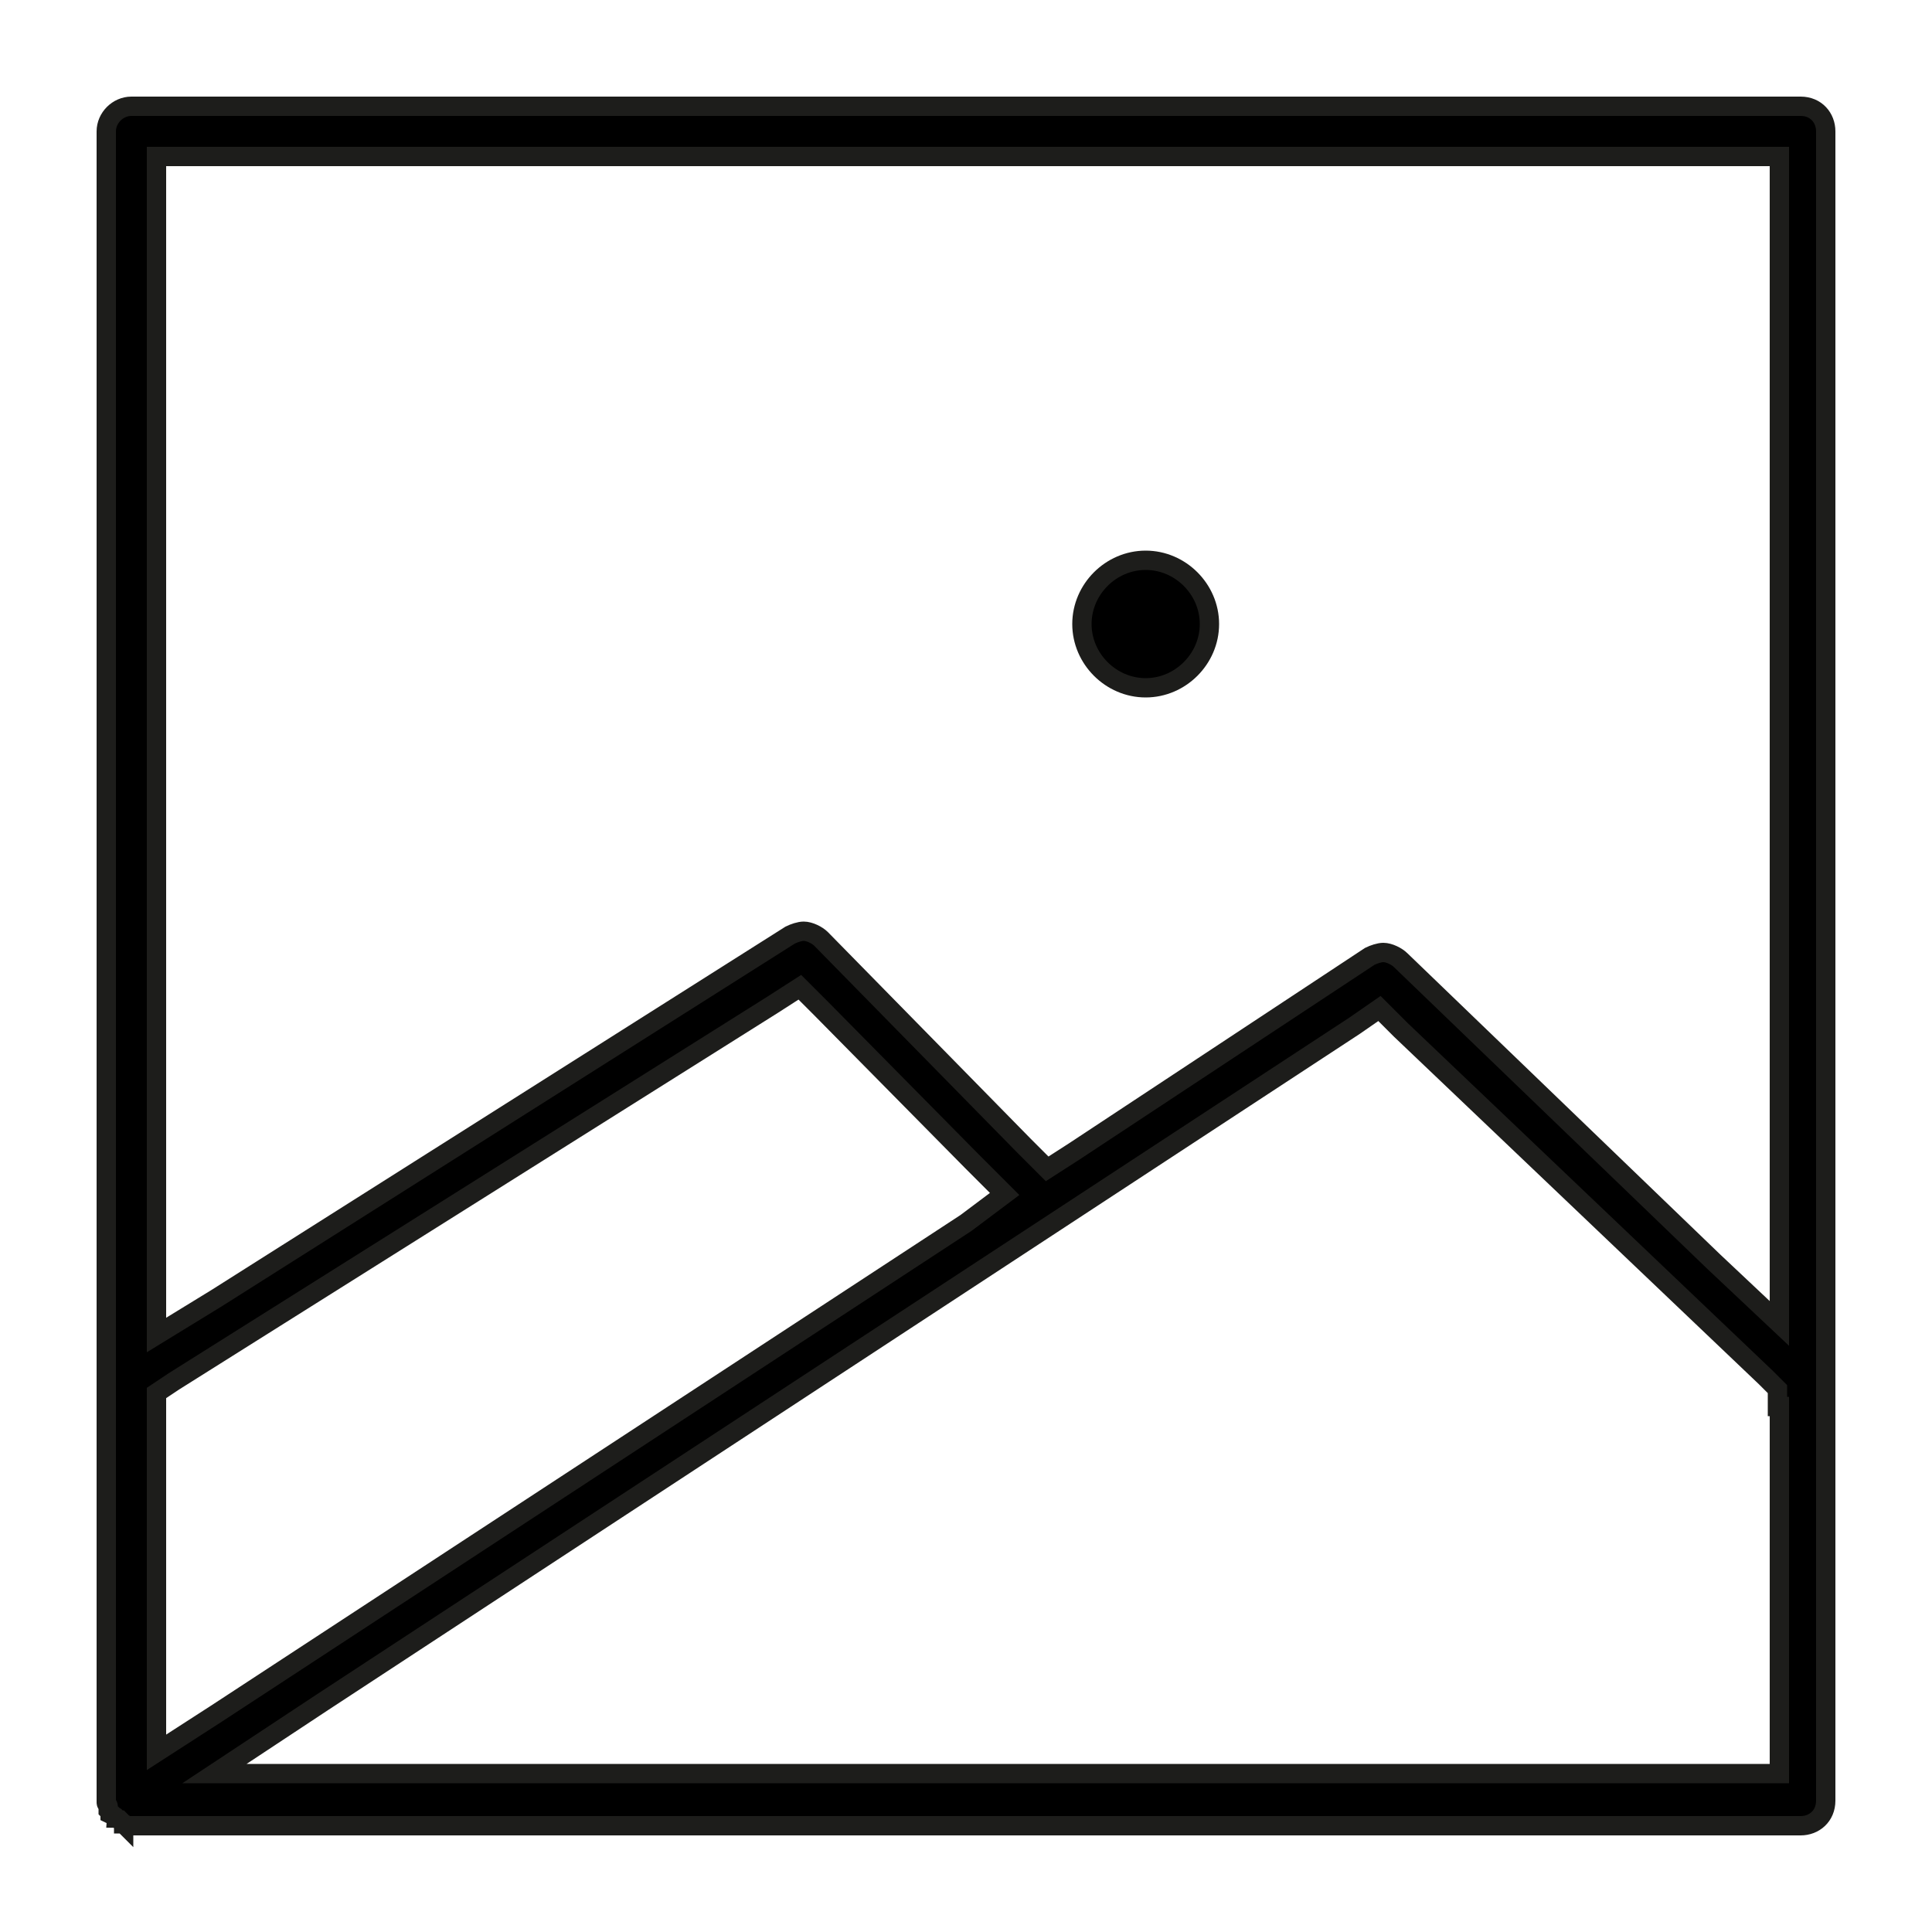
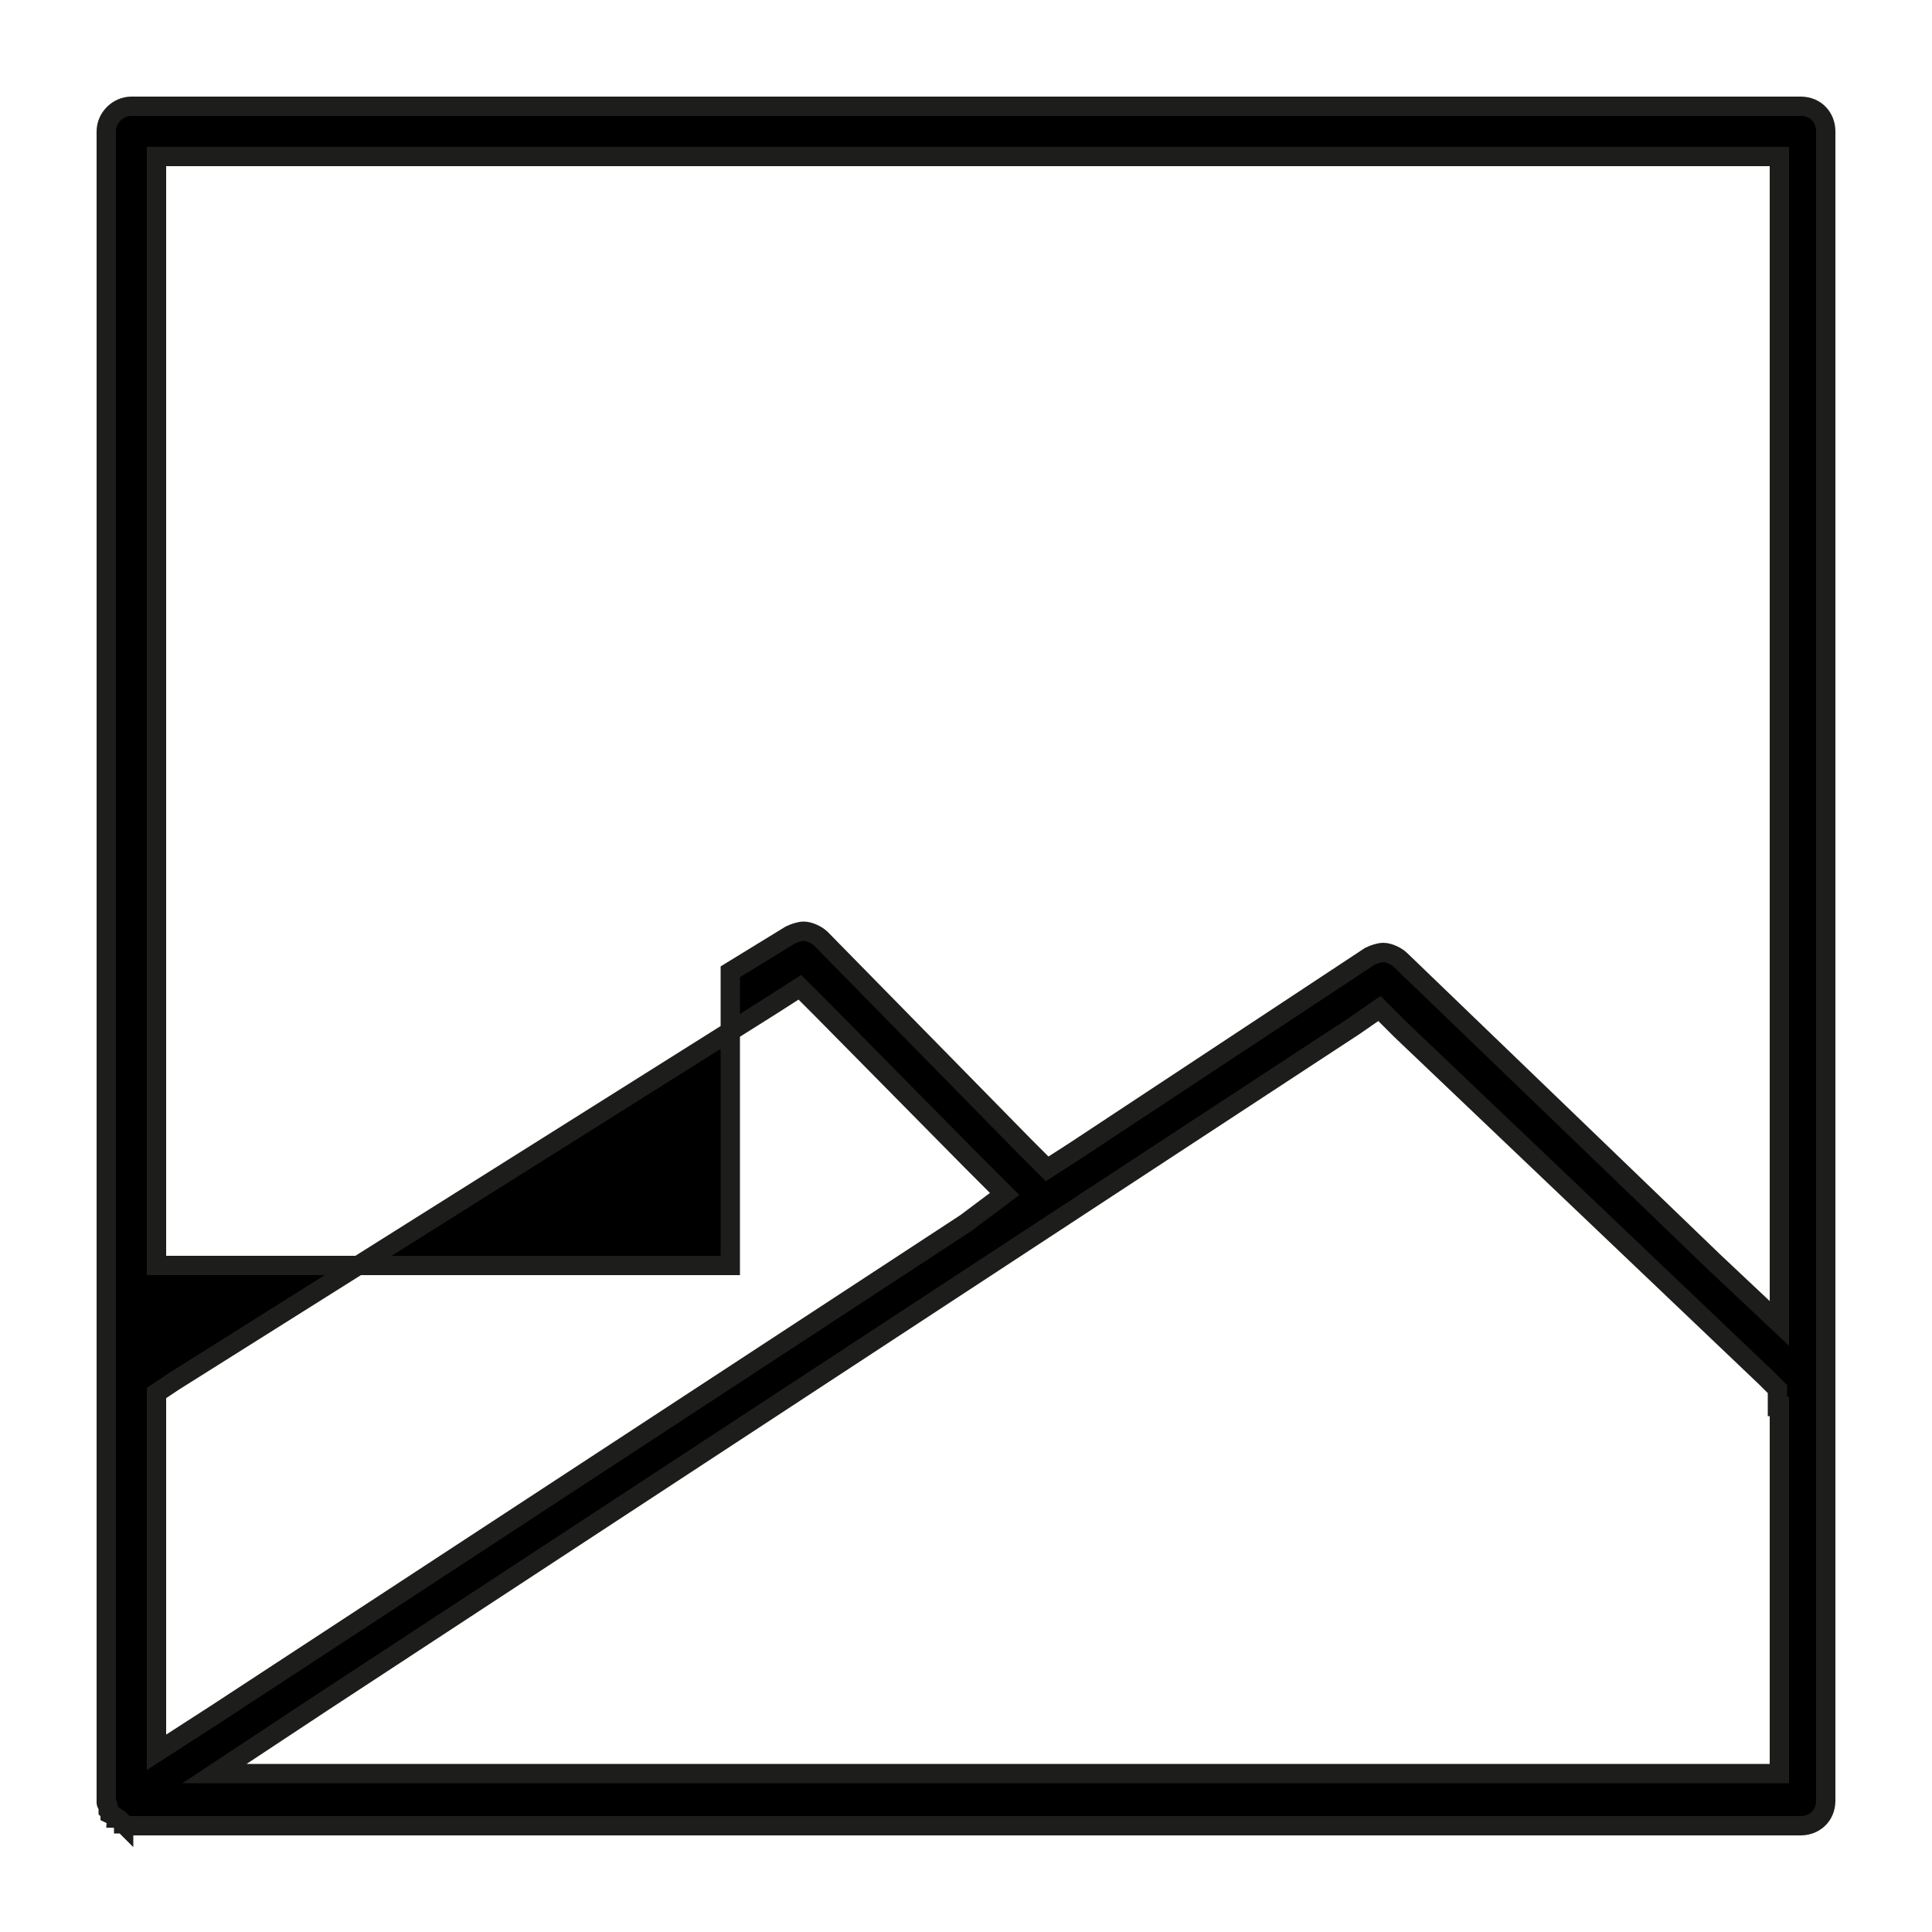
<svg xmlns="http://www.w3.org/2000/svg" id="Слой_1" x="0px" y="0px" viewBox="0 0 100 100" style="enable-background:new 0 0 100 100;" xml:space="preserve">
  <style type="text/css"> .st0{stroke:#1D1D1B;stroke-miterlimit:10;} </style>
  <g>
-     <path class="st0" d="M6.4,94.4c0.1,0,0.1,0.1,0.2,0.1c0,0,0,0,0,0h86.6c0.7,0,1.3-0.5,1.3-1.3V6.8c0-0.7-0.5-1.3-1.3-1.3H6.8 c-0.7,0-1.3,0.6-1.3,1.3V93c0,0,0,0.1,0,0.1c0,0.1,0,0.2,0,0.2c0,0.1,0.1,0.1,0.1,0.2c0,0,0,0.1,0,0.1c0,0,0,0.1,0,0.1l0.1,0.1 l0,0.1C5.9,94,6,94,6,94.1c0.1,0,0.1,0.1,0.2,0.1C6.2,94.2,6.3,94.3,6.4,94.4C6.4,94.3,6.4,94.3,6.4,94.4z M92.1,72.8v17v2h-2H17.8 h-6.7l5.6-3.7l53.4-35l1.3-0.9l1.1,1.1l18.9,18l0.6,0.6V72.8z M8.1,65.5V10.1v-2h2h80h2v2v53.7v4.7l-3.4-3.2L72.5,49.7 c-0.2-0.2-0.6-0.4-0.9-0.4c-0.2,0-0.5,0.1-0.7,0.2L55.6,59.6l-1.4,0.9l-1.2-1.2L42.5,48.6c-0.2-0.2-0.6-0.4-0.9-0.4 c-0.2,0-0.5,0.1-0.7,0.2L11.2,67.2l-3.1,1.9V65.5z M8.1,87V73.2v-1.1l0.9-0.6L40,52l1.4-0.9l1.1,1.1l7.8,7.9l1.7,1.7L50,63.3 L11.2,88.7l-3.1,2V87z" />
-     <path class="st0" d="M59.3,29c-1.8,0-3.3,1.5-3.3,3.3c0,1.8,1.5,3.3,3.3,3.3c1.8,0,3.3-1.5,3.3-3.3C62.6,30.5,61.1,29,59.3,29z" />
+     <path class="st0" d="M6.4,94.4c0.1,0,0.1,0.1,0.2,0.1c0,0,0,0,0,0h86.6c0.7,0,1.3-0.5,1.3-1.3V6.8c0-0.7-0.5-1.3-1.3-1.3H6.8 c-0.7,0-1.3,0.6-1.3,1.3V93c0,0,0,0.1,0,0.1c0,0.1,0,0.2,0,0.2c0,0.1,0.1,0.1,0.1,0.2c0,0,0,0.1,0,0.1c0,0,0,0.1,0,0.1l0.1,0.1 l0,0.1C5.9,94,6,94,6,94.1c0.1,0,0.1,0.1,0.2,0.1C6.2,94.2,6.3,94.3,6.4,94.4C6.4,94.3,6.4,94.3,6.4,94.4z M92.1,72.8v17v2h-2H17.8 h-6.7l5.6-3.7l53.4-35l1.3-0.9l1.1,1.1l18.9,18l0.6,0.6V72.8z M8.1,65.5V10.1v-2h2h80h2v2v53.7v4.7l-3.4-3.2L72.5,49.7 c-0.2-0.2-0.6-0.4-0.9-0.4c-0.2,0-0.5,0.1-0.7,0.2L55.6,59.6l-1.4,0.9l-1.2-1.2L42.5,48.6c-0.2-0.2-0.6-0.4-0.9-0.4 c-0.2,0-0.5,0.1-0.7,0.2l-3.1,1.9V65.5z M8.1,87V73.2v-1.1l0.9-0.6L40,52l1.4-0.9l1.1,1.1l7.8,7.9l1.7,1.7L50,63.3 L11.2,88.7l-3.1,2V87z" />
  </g>
</svg>